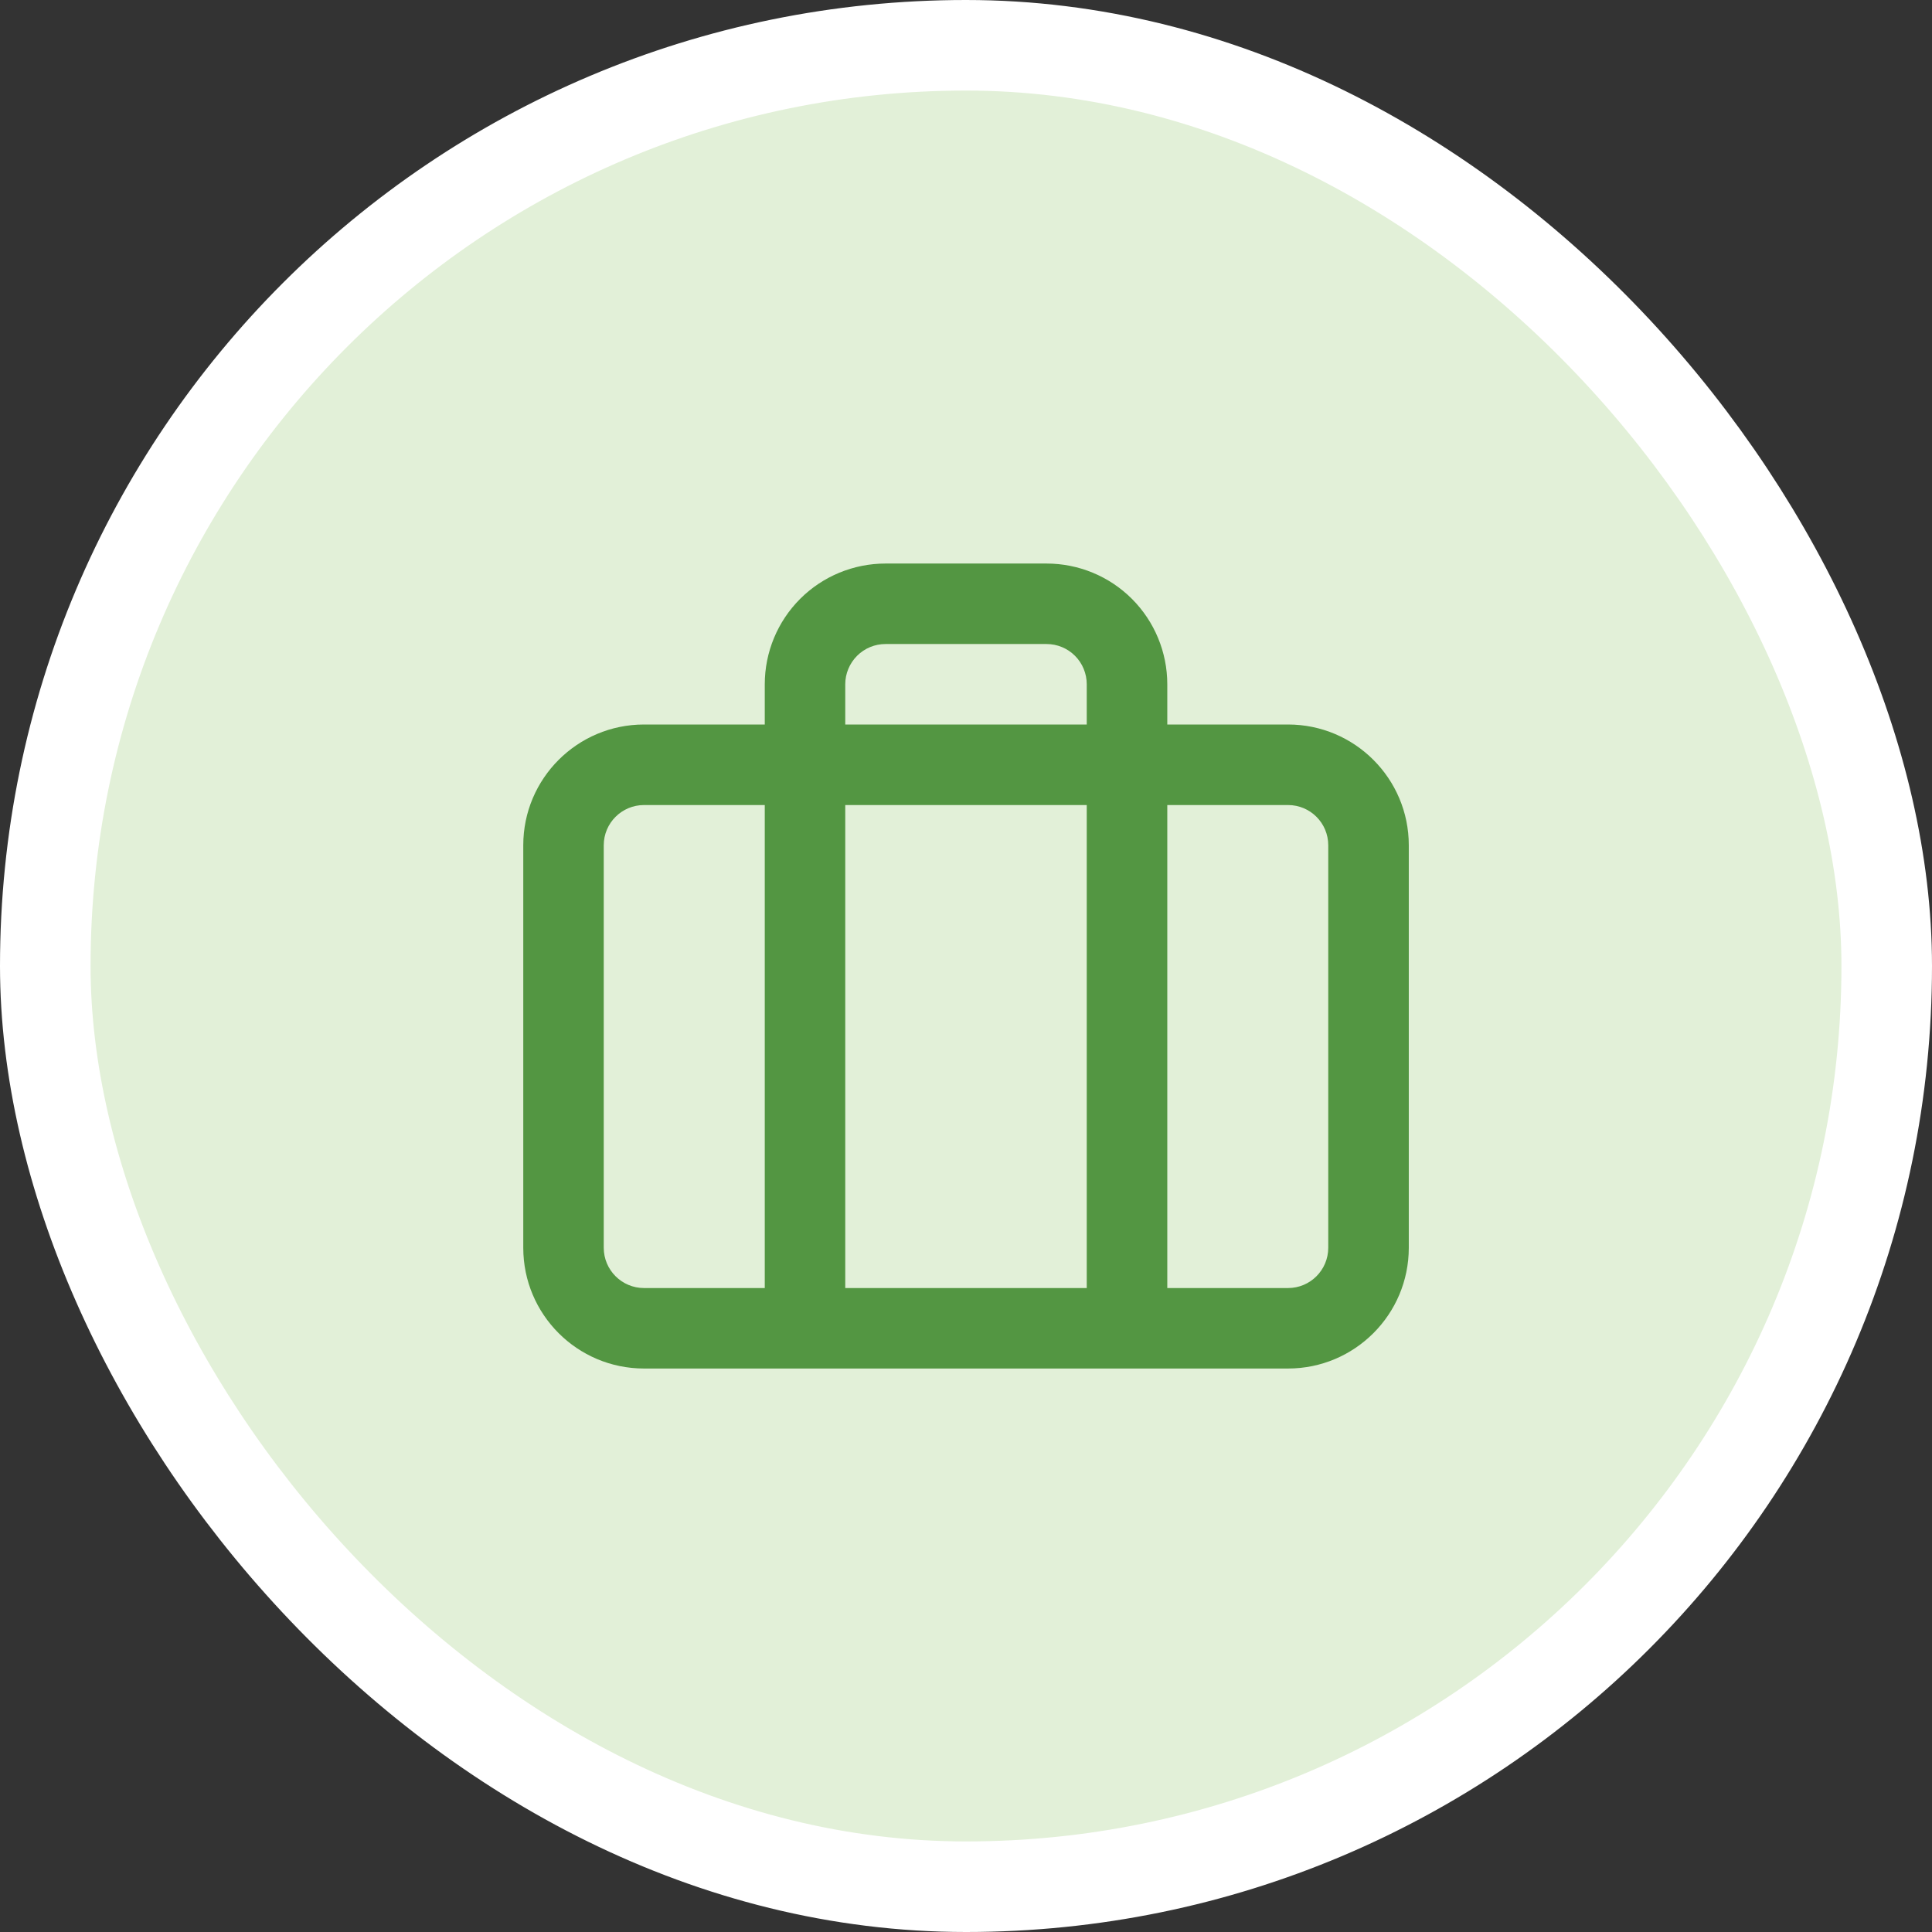
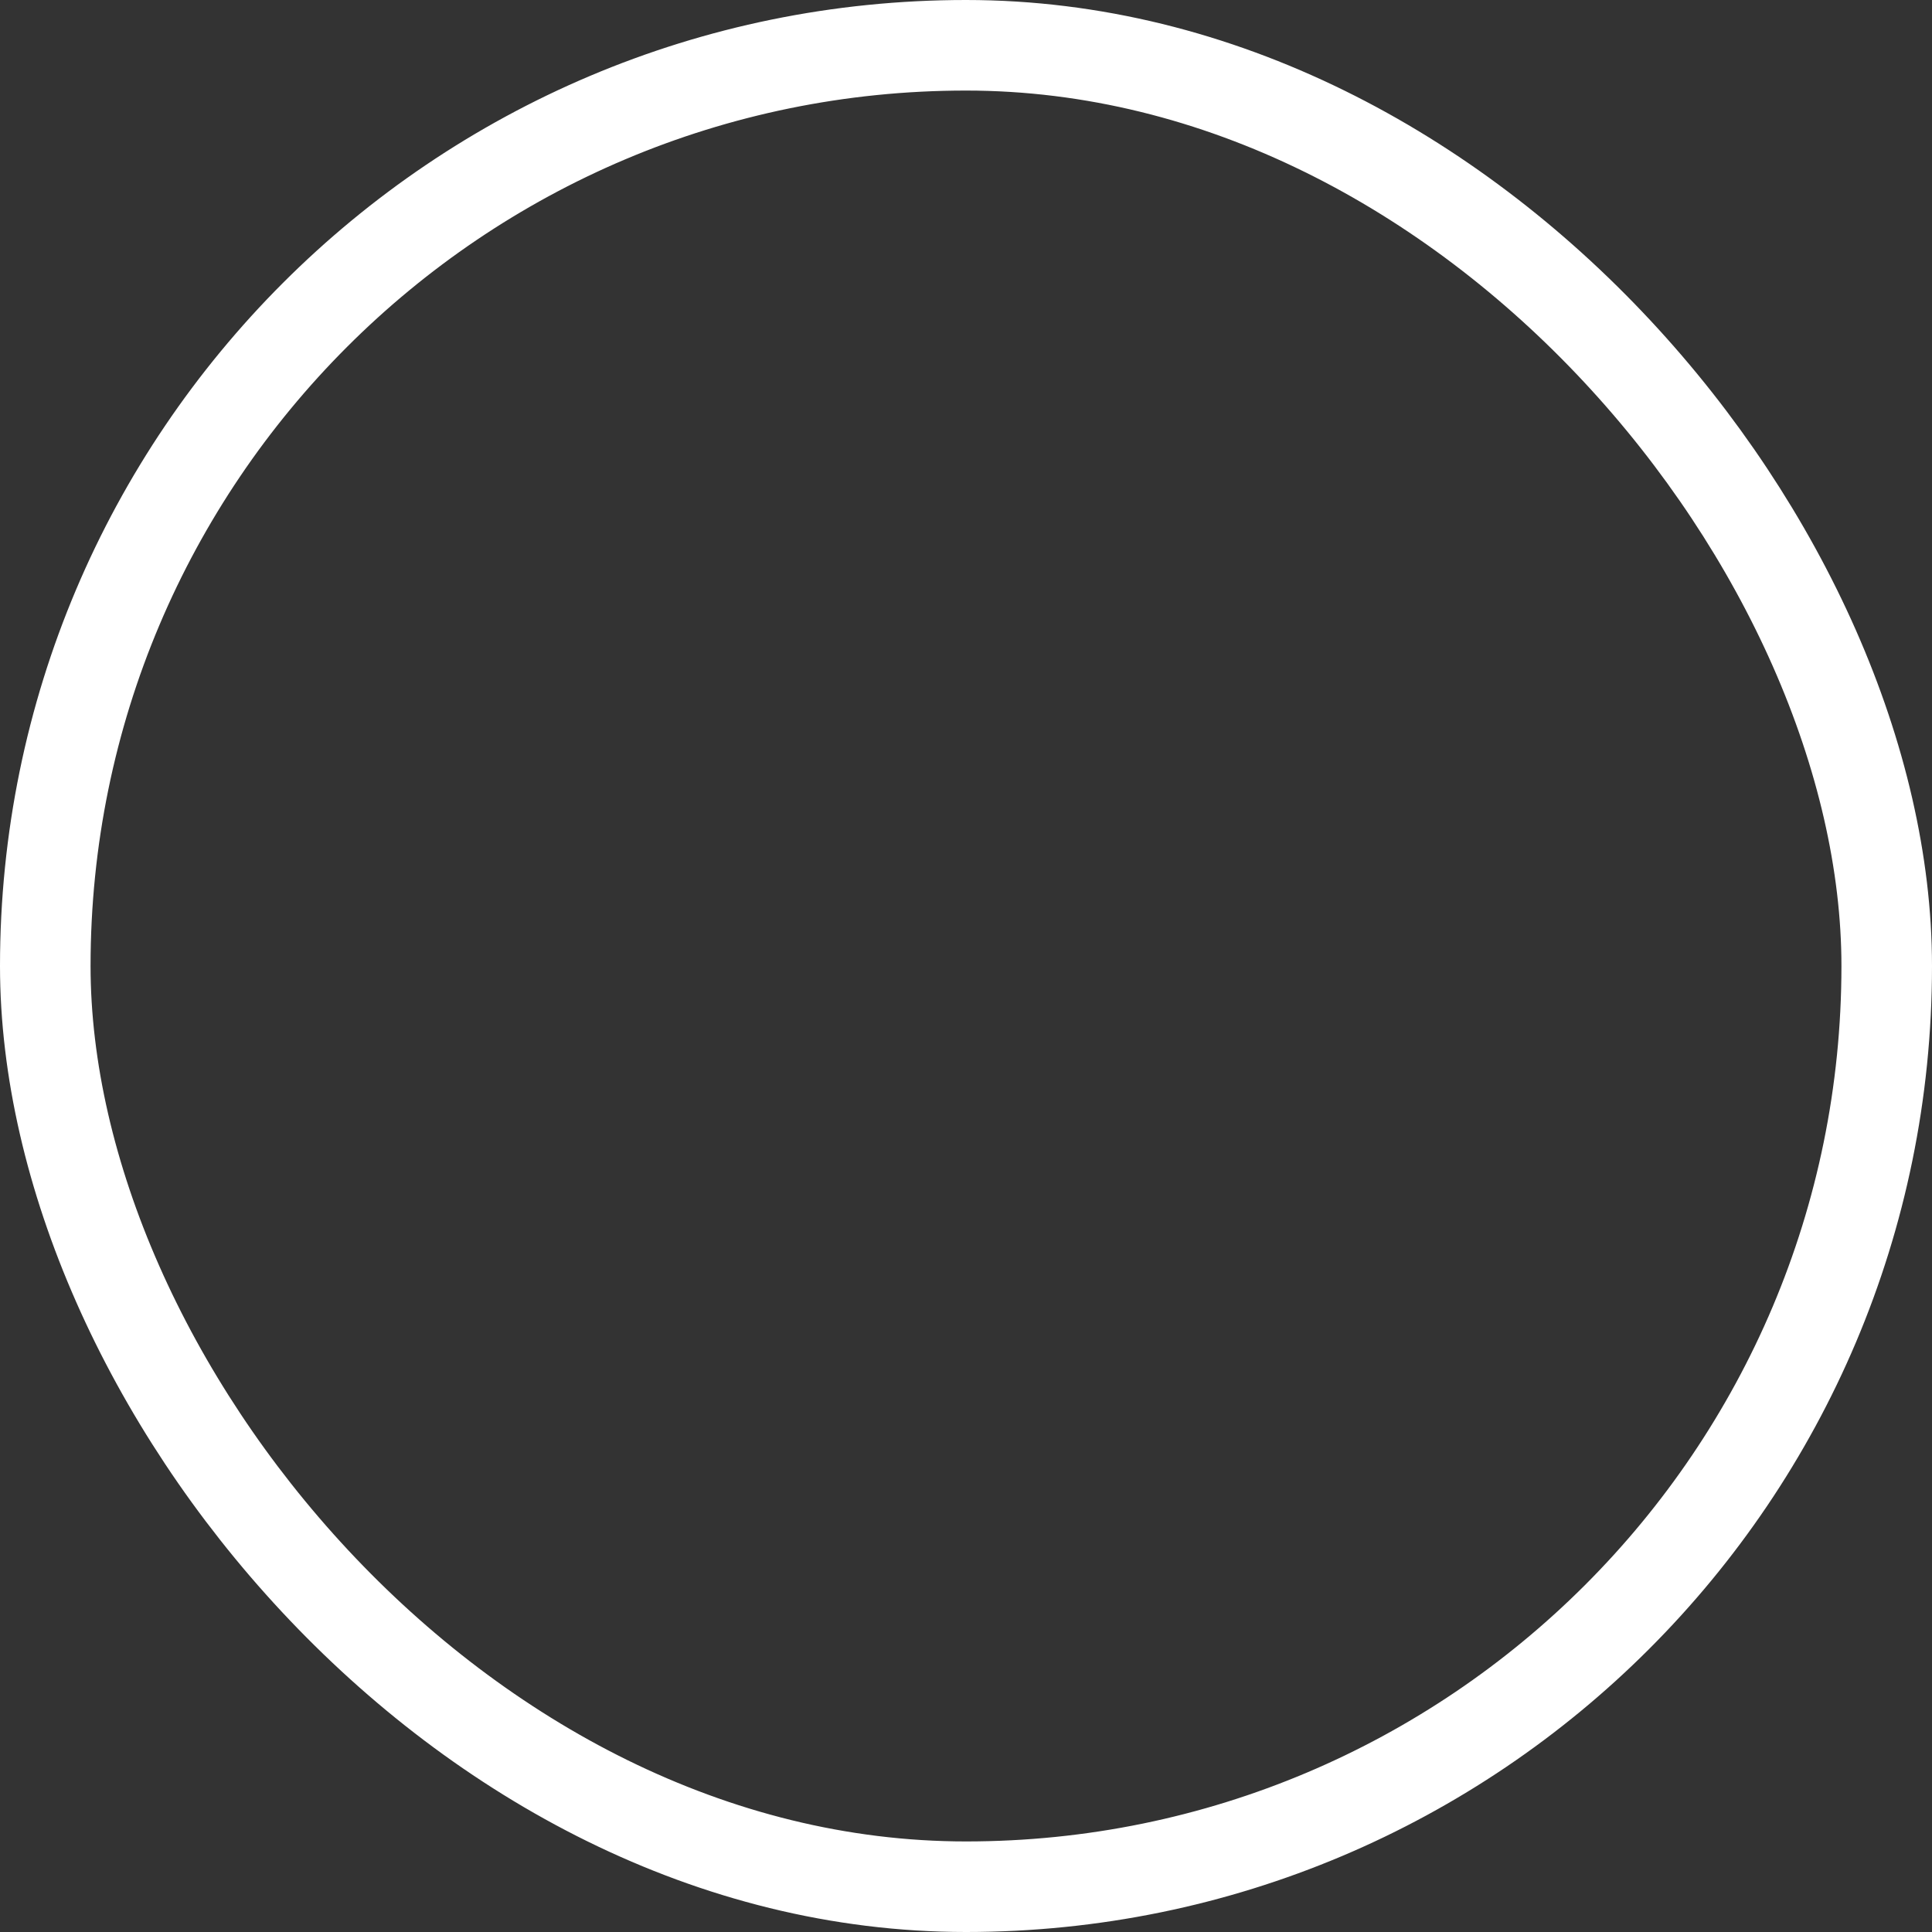
<svg xmlns="http://www.w3.org/2000/svg" width="32" height="32" viewBox="0 0 32 32" fill="none">
  <rect x="0" y="0" width="32" height="32" fill="#333333" stroke="none" />
-   <rect x="0.75" y="0.75" width="30.5" height="30.5" rx="15.25" fill="#E2F0D8" />
  <rect x="0.75" y="0.75" width="30.5" height="30.5" rx="15.25" stroke="white" stroke-width="1.5" />
-   <path fill-rule="evenodd" clip-rule="evenodd" d="M13.253 9.919C13.628 9.544 14.137 9.334 14.667 9.334H17.334C17.864 9.334 18.373 9.544 18.748 9.919C19.123 10.294 19.334 10.803 19.334 11.334V12H21.334C22.438 12 23.334 12.896 23.334 14V20.667C23.334 21.771 22.438 22.667 21.334 22.667H10.667C9.562 22.667 8.667 21.771 8.667 20.667V14C8.667 12.896 9.562 12 10.667 12H12.667V11.334C12.667 10.803 12.878 10.294 13.253 9.919ZM12.667 13.334H10.667C10.299 13.334 10 13.632 10 14V20.667C10 21.035 10.299 21.334 10.667 21.334H12.667V13.334ZM14 21.334V13.334H18V21.334H14ZM19.334 21.334H21.334C21.702 21.334 22 21.035 22 20.667V14C22 13.632 21.702 13.334 21.334 13.334H19.334V21.334ZM18 12H14V11.334C14 11.157 14.071 10.987 14.196 10.862C14.321 10.737 14.49 10.667 14.667 10.667H17.334C17.511 10.667 17.68 10.737 17.805 10.862C17.93 10.987 18 11.157 18 11.334V12Z" fill="#539642" />
</svg>